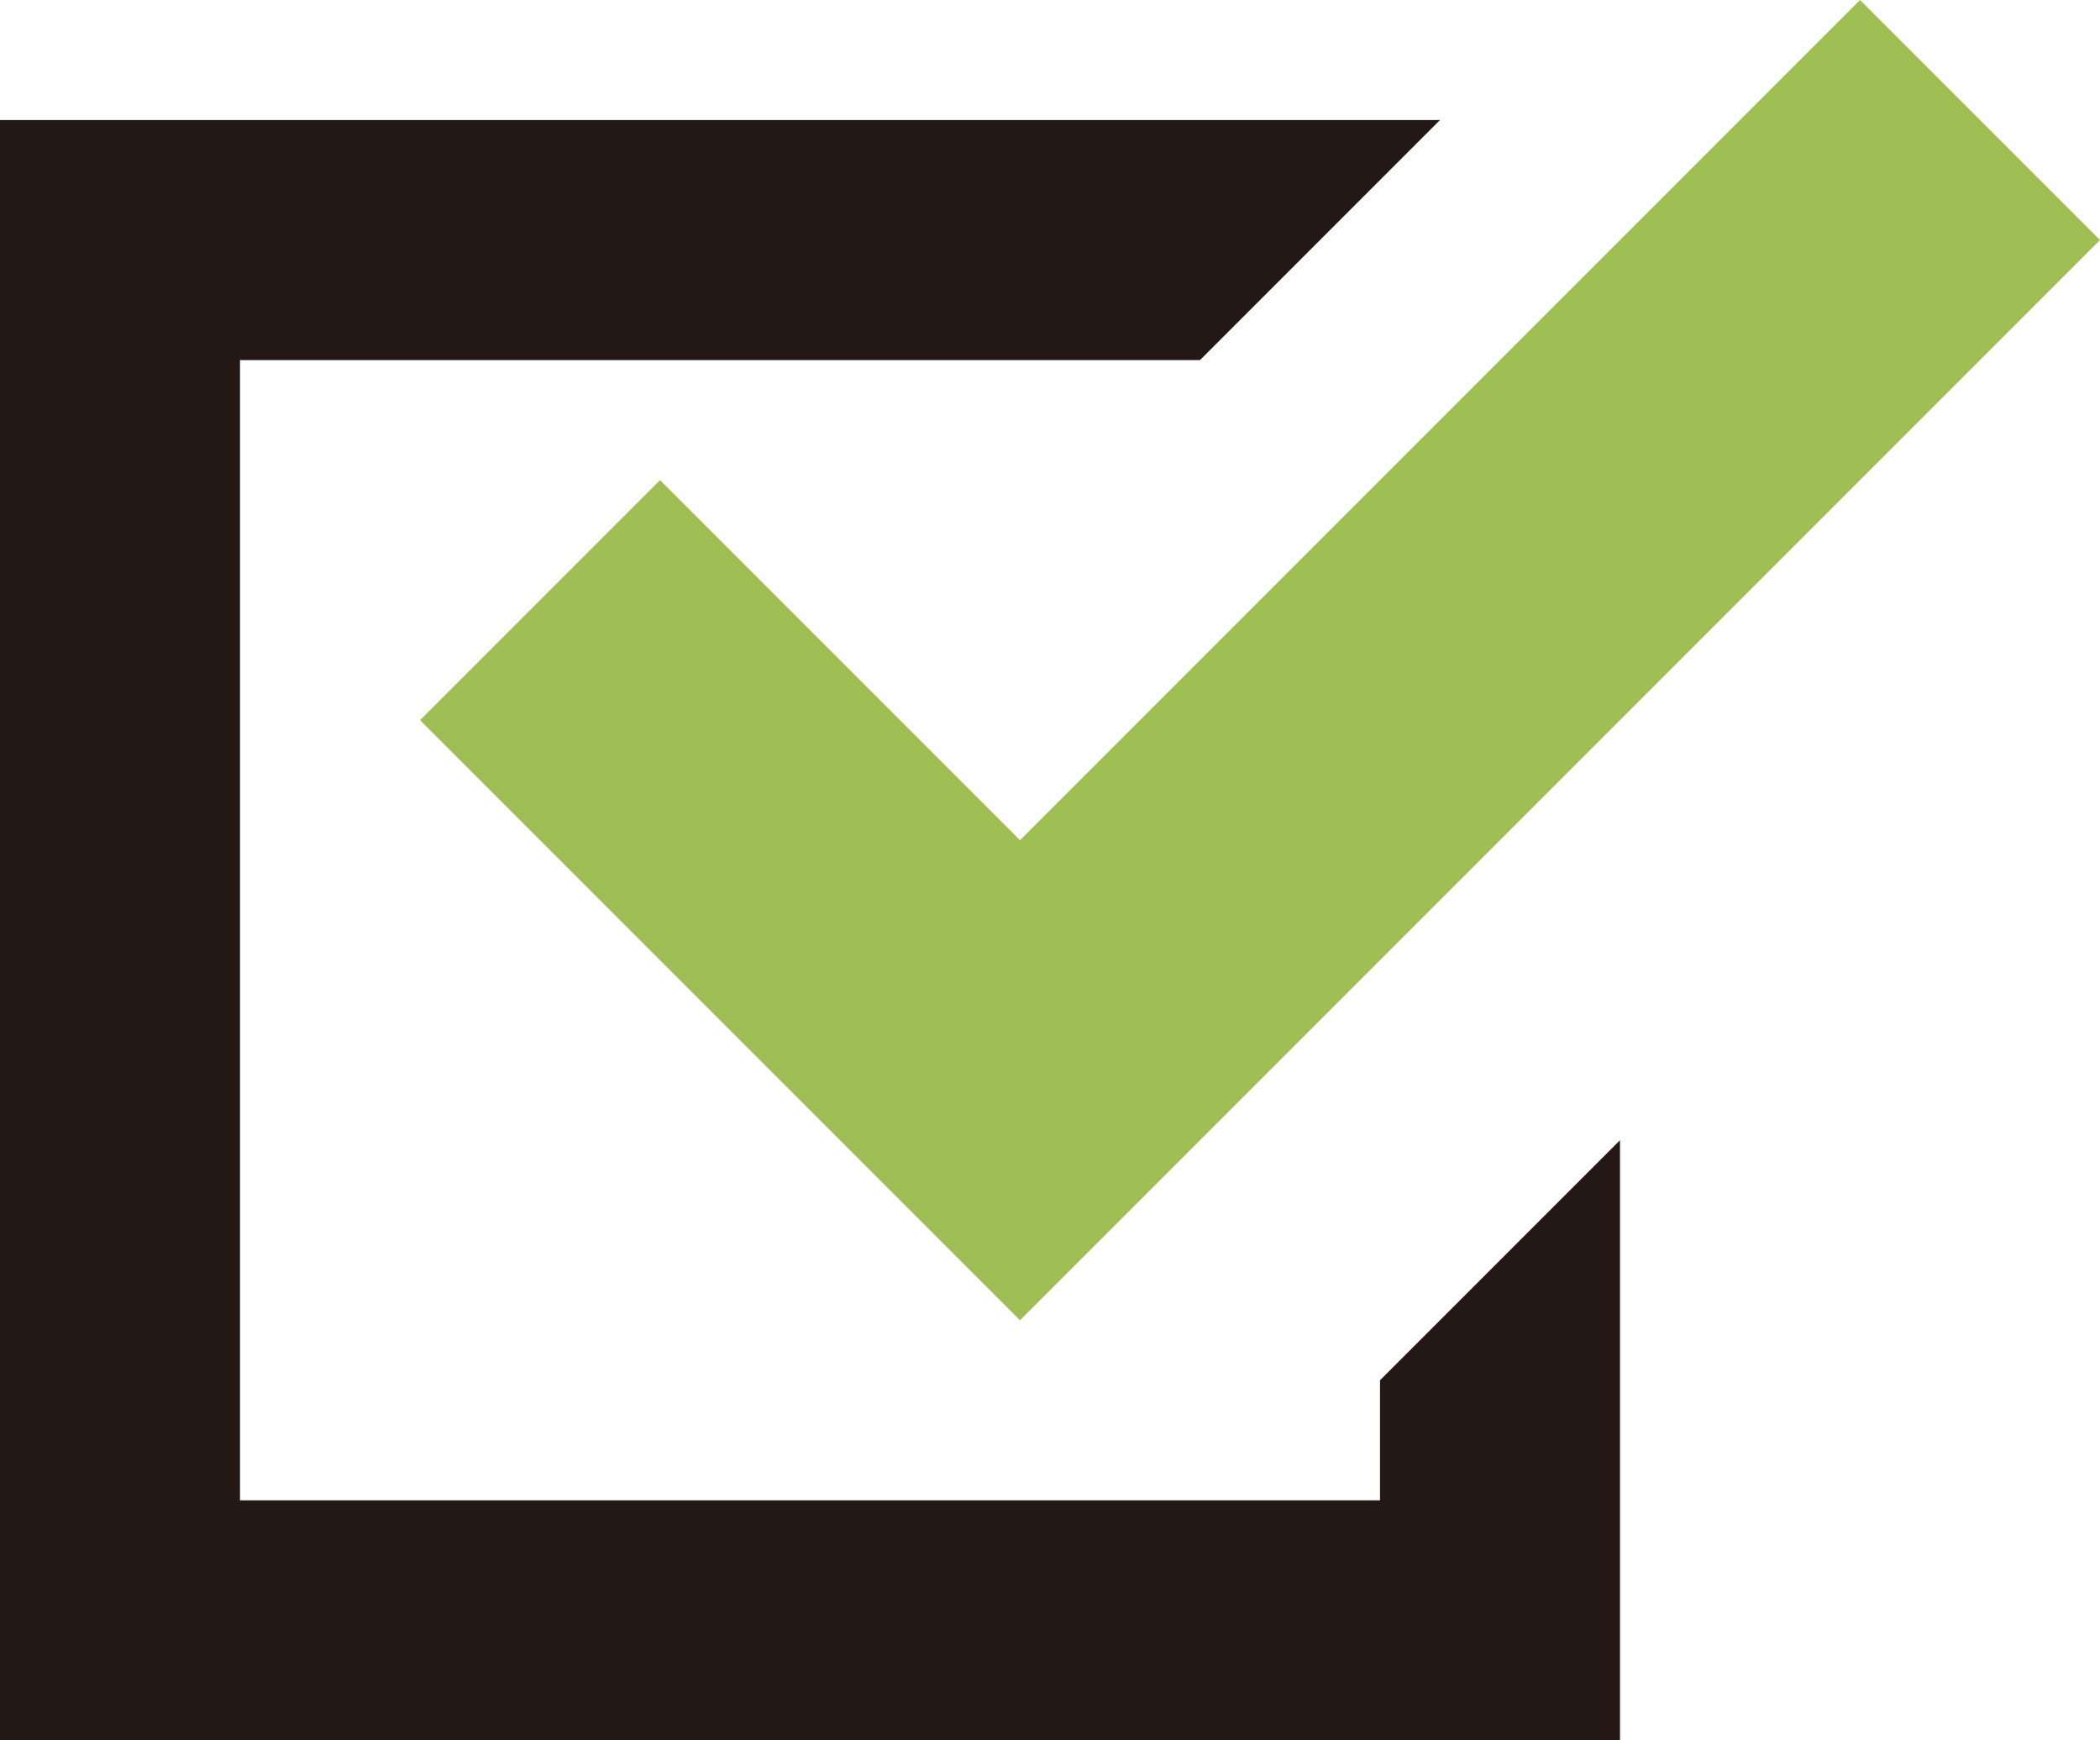
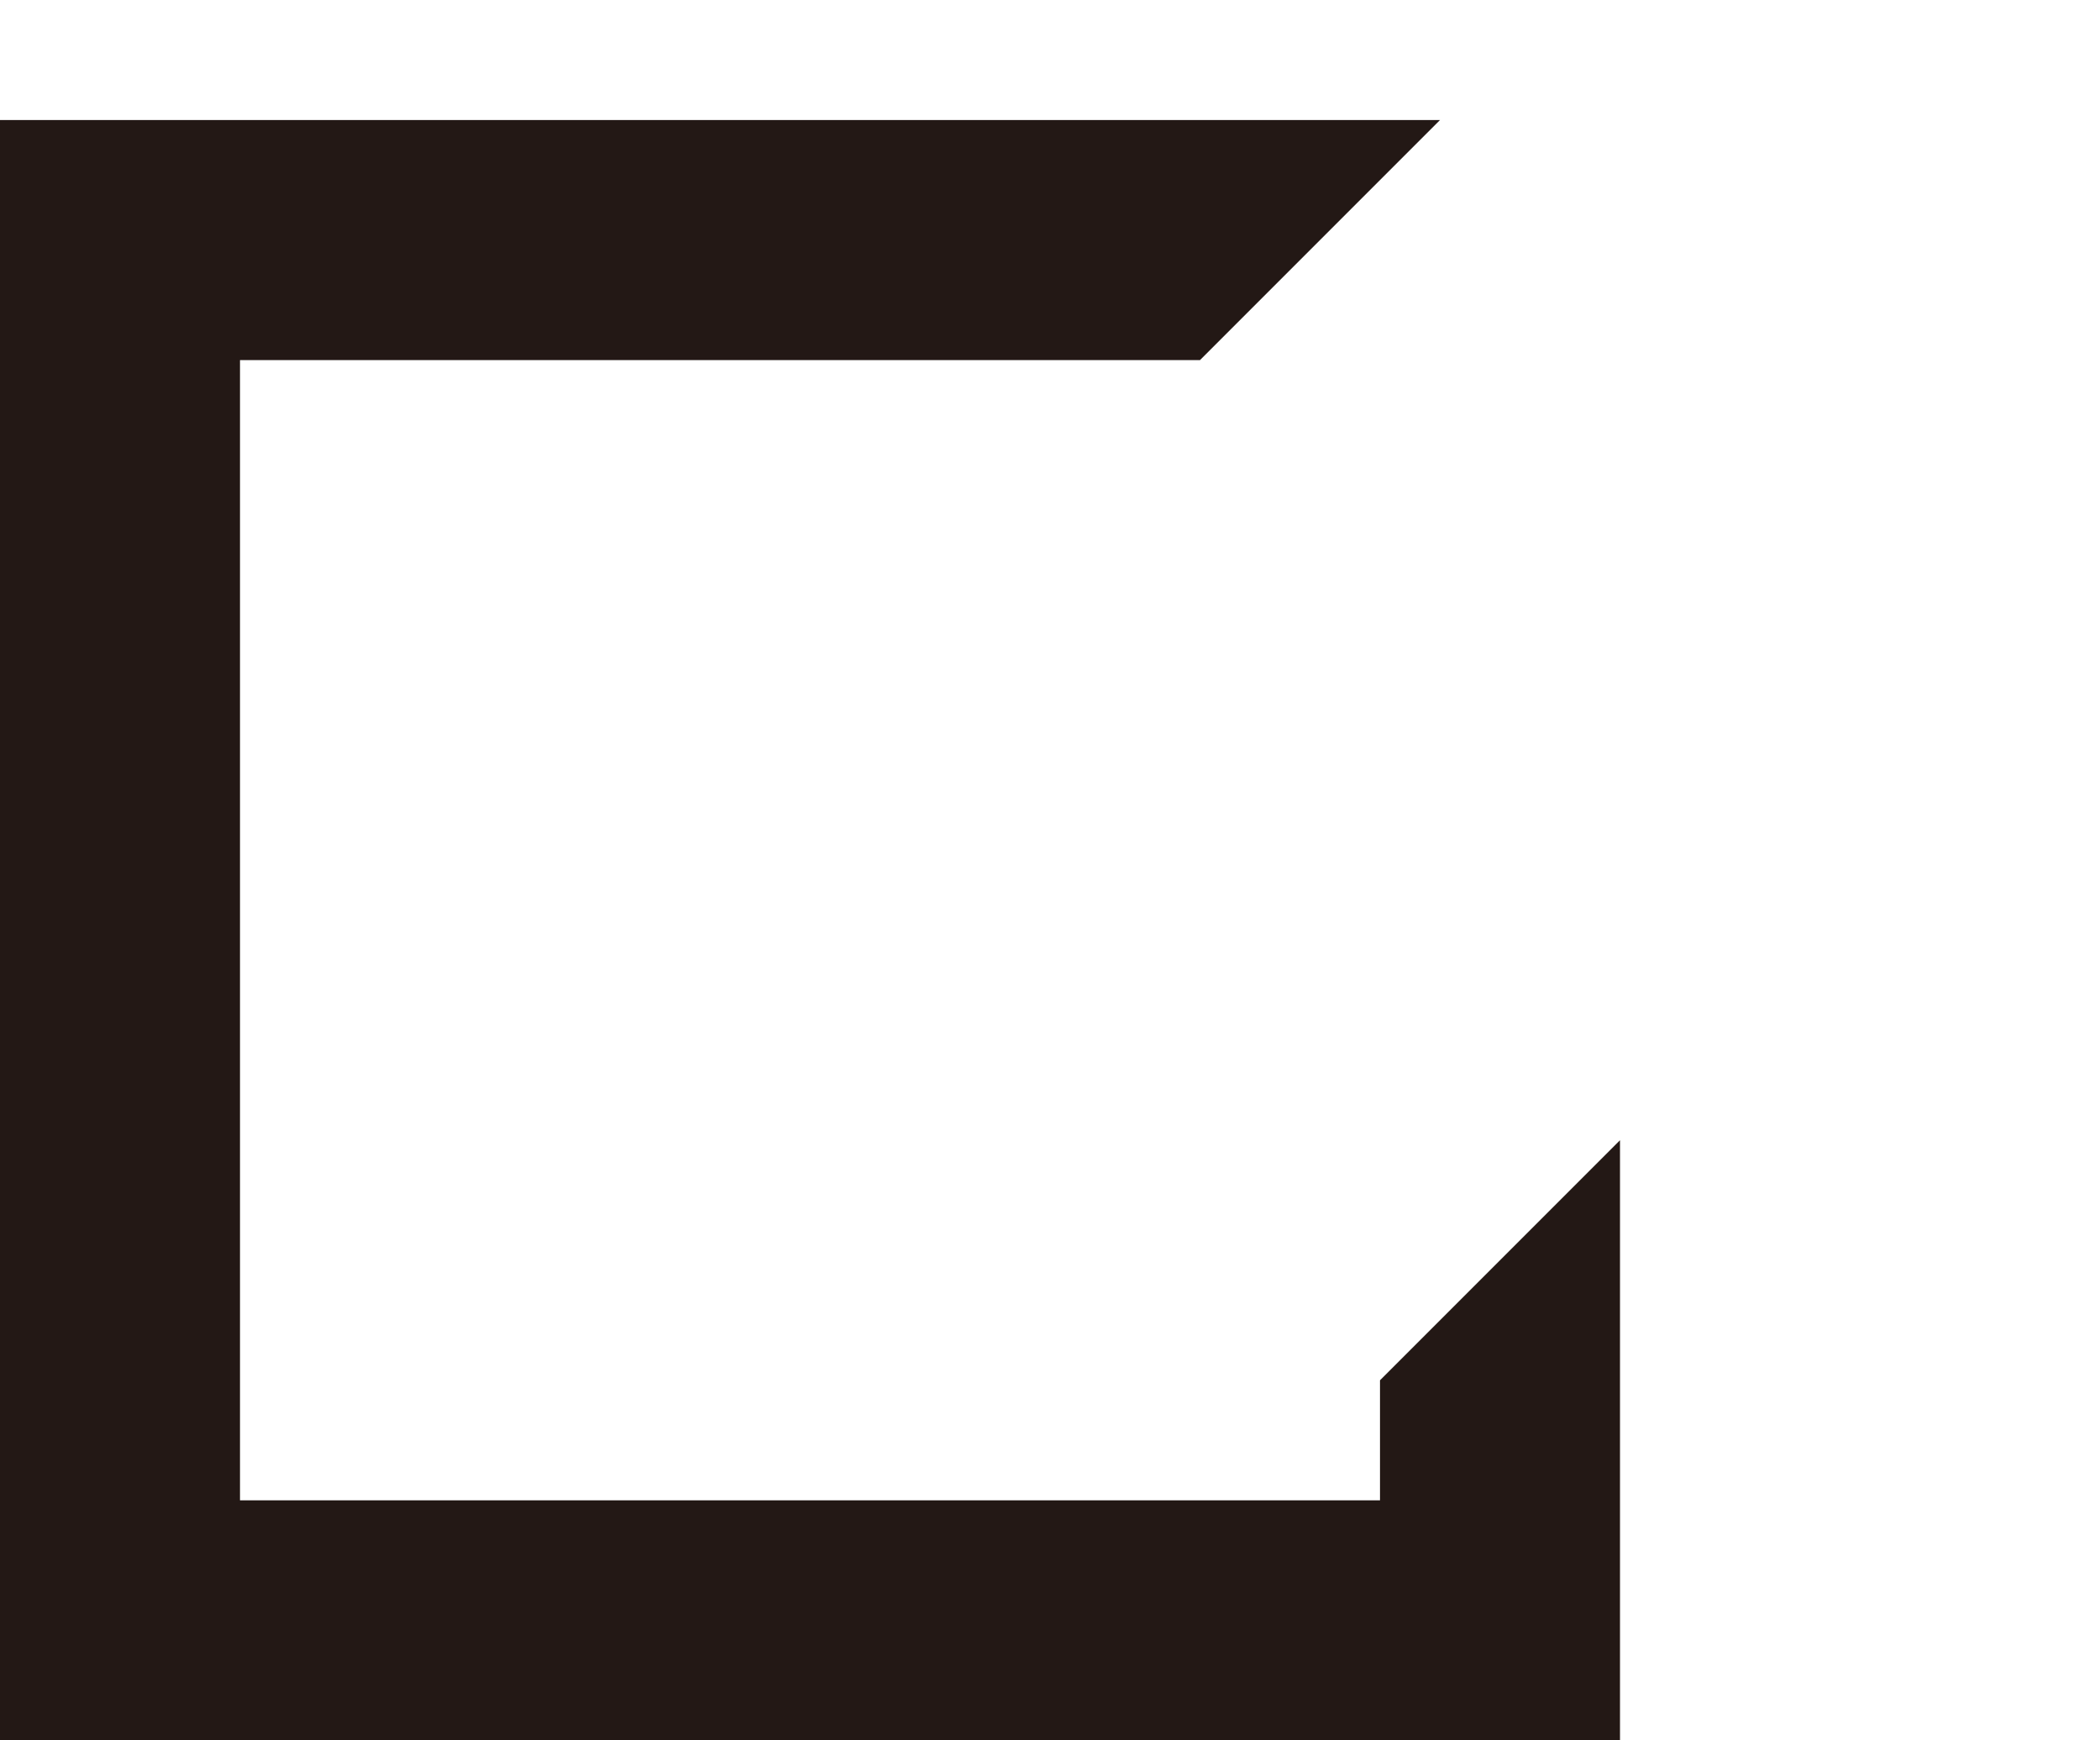
<svg xmlns="http://www.w3.org/2000/svg" id="レイヤー_1" data-name="レイヤー 1" viewBox="0 0 35 29">
  <defs>
    <style>
      .cls-1 {
        fill: #231815;
      }

      .cls-2 {
        fill: #9fbf55;
      }
    </style>
  </defs>
  <title>アートボード 4</title>
  <g>
    <polygon class="cls-1" points="23 25 4 25 4 6 20 6 24 2 0 2 0 29 27 29 27 27 27 19 23 23 23 25" />
-     <polygon class="cls-2" points="11 8 7 12 13 18 17 22 21 18 35 4 31 0 17 14 11 8" />
  </g>
</svg>